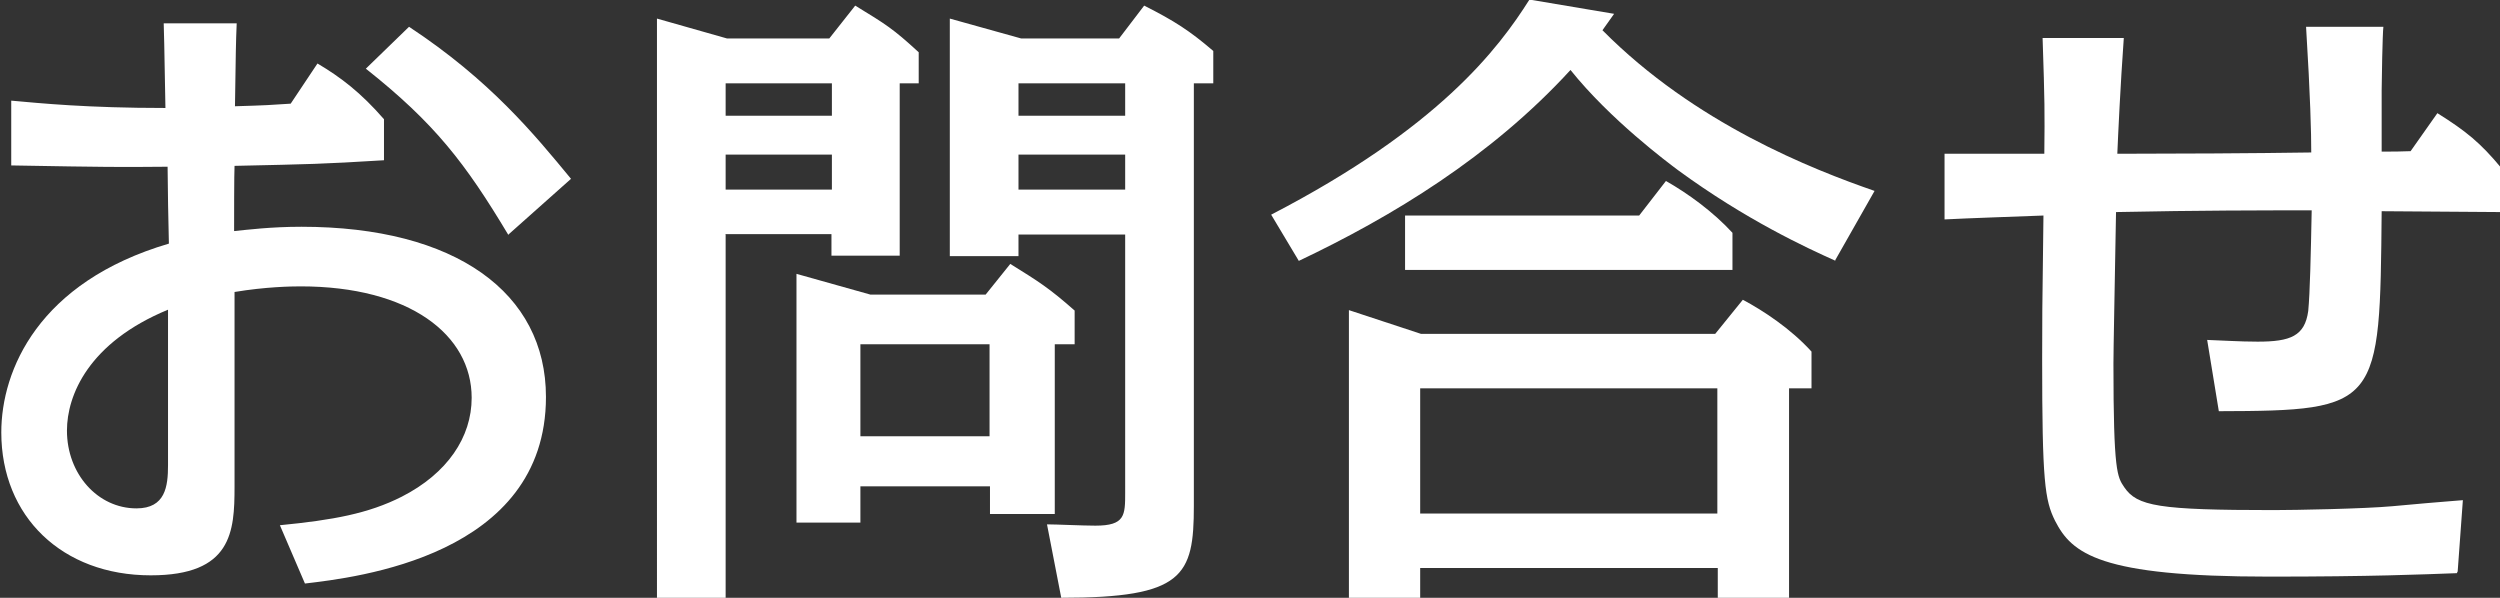
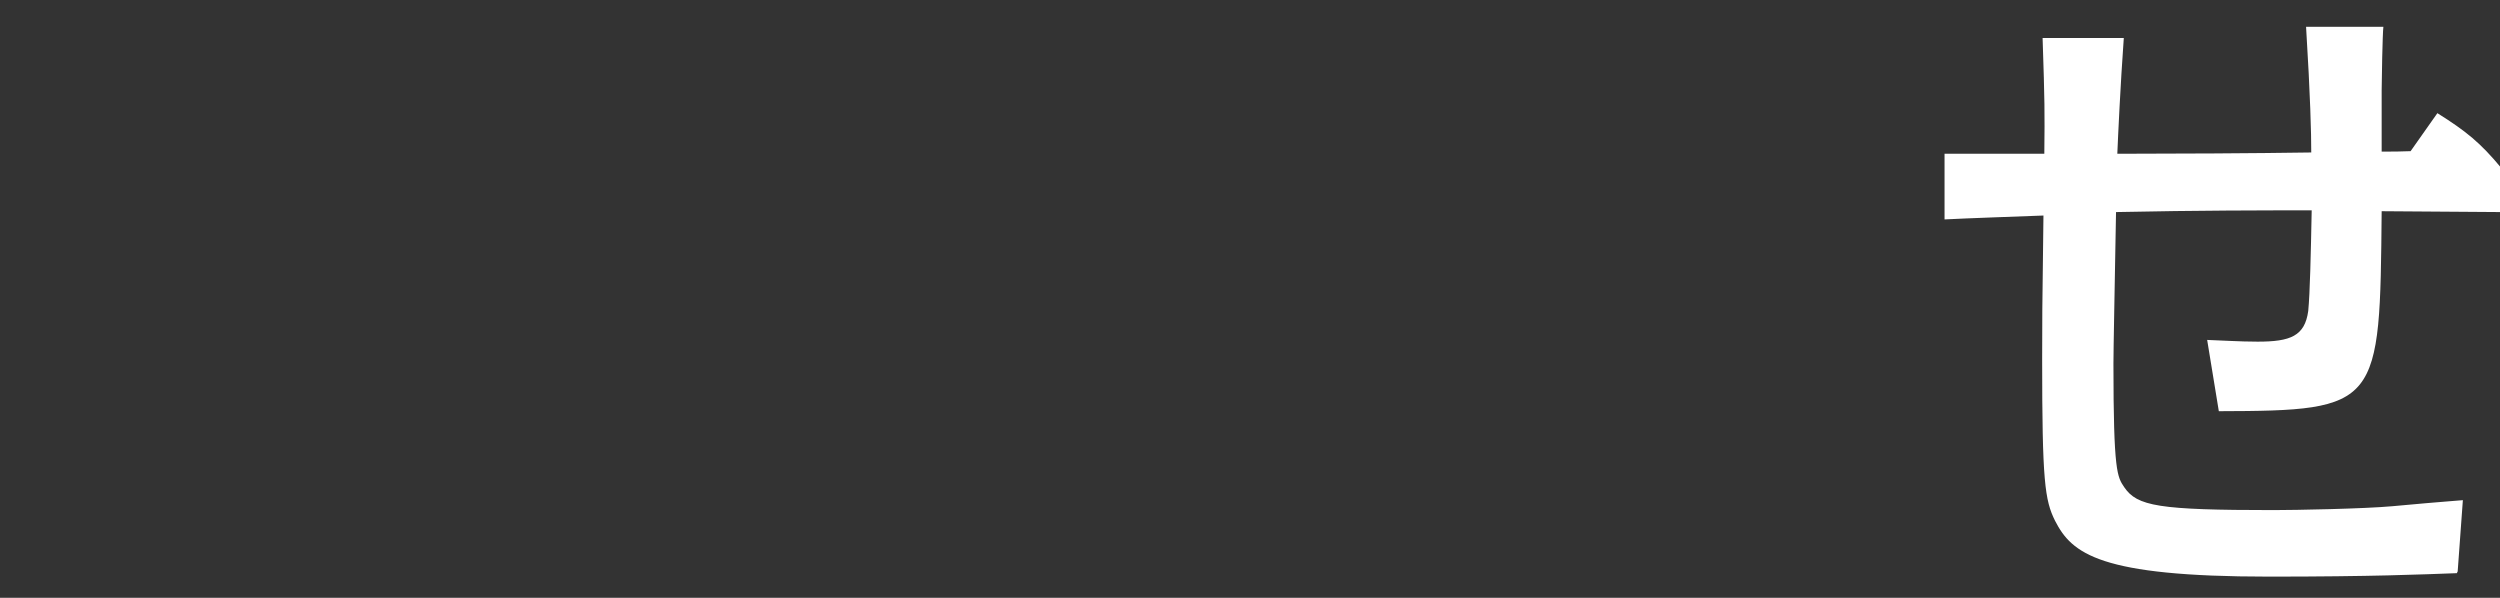
<svg xmlns="http://www.w3.org/2000/svg" id="_レイヤー_2" viewBox="0 0 57.88 13.84">
  <rect x="0" y="0" width="57.88" height="13.84" fill="#333333" stroke="none" />
  <defs>
    <style>.cls-1{fill:#fff;}</style>
  </defs>
  <g id="_レイヤー_1-2">
    <g>
-       <path class="cls-1" d="M5.48,.54c-.02,.48-.02,.63-.04,1.92,.7-.02,.85-.03,1.29-.06l.62-.93c.54,.32,1,.67,1.54,1.29v.95c-1.47,.09-1.67,.09-3.46,.13-.01,.17-.01,1.25-.01,1.51,.3-.03,.85-.1,1.56-.1,3.57,0,5.66,1.53,5.66,3.94,0,3.69-4.41,4.18-5.58,4.32l-.58-1.35c1.23-.12,2.05-.27,2.82-.66,1.06-.54,1.62-1.38,1.62-2.29,0-1.46-1.44-2.58-3.96-2.58-.22,0-.81,.01-1.53,.13v4.51c0,1.04-.06,2.05-1.94,2.05-2.05,0-3.46-1.36-3.46-3.31,0-1.44,.86-3.48,3.88-4.37-.01-.27-.03-1.53-.03-1.78-1.12,.01-1.38,.01-3.62-.03v-1.5c.67,.06,1.75,.17,3.57,.17-.03-1.62-.03-1.67-.04-1.96h1.71Zm-1.59,6.63c-1.84,.76-2.34,1.98-2.34,2.8,0,1,.71,1.8,1.61,1.8,.67,0,.73-.51,.73-1v-3.6Zm7.88-1.73c-1-1.67-1.71-2.59-3.3-3.85l1-.97c1.88,1.24,2.9,2.49,3.75,3.52l-1.46,1.3Z" />
-       <path class="cls-1" d="M16.8,5.43V13.84h-1.59V.43l1.62,.46h2.37l.6-.76c.72,.44,.87,.53,1.47,1.08v.72h-.44v3.99h-1.58v-.5h-2.46Zm0-3.5v.75h2.46v-.75h-2.46Zm0,1.65v.81h2.46v-.81h-2.46Zm3.12,7.68v.84h-1.48V6.34l1.71,.48h2.67l.57-.71c.66,.41,.9,.56,1.49,1.08v.78h-.46v3.93h-1.5v-.64h-2.99Zm0-3.29v2.13h2.99v-2.13h-2.99Zm7.72,3.74c0,1.63-.24,2.13-3.07,2.13l-.33-1.7c.21,0,.83,.03,1.12,.03,.69,0,.69-.24,.69-.77V5.43h-2.47v.5h-1.59V.43l1.65,.46h2.27l.58-.76c.71,.36,1.05,.58,1.6,1.05v.75h-.45V11.71Zm-1.59-9.78h-2.47v.75h2.47v-.75Zm0,1.65h-2.47v.81h2.47v-.81Z" />
-       <path class="cls-1" d="M42.5,6.04c-.67-.3-2.08-.95-3.65-2.1-.24-.18-1.57-1.17-2.49-2.32-1.84,2.01-4.14,3.4-6.29,4.42l-.64-1.07c3.88-2.01,5.26-3.84,5.98-4.98l1.96,.33s-.18,.25-.27,.38c2.14,2.16,4.86,3.22,6.3,3.72l-.92,1.62Zm-9.62,7.11v.69h-1.65V7.18l1.67,.55h6.81l.64-.79c.47,.25,1.11,.67,1.59,1.2v.85h-.52v4.85h-1.65v-.69h-6.88Zm5.07-8.16l.62-.8c.51,.29,1.09,.71,1.54,1.2v.86h-7.58v-1.26h5.42Zm-5.07,4v2.9h6.88v-2.9h-6.88Z" />
      <path class="cls-1" d="M56.88,13.27c-.83,.03-1.96,.08-4.35,.08-3.92,0-4.56-.53-4.95-1.29-.24-.48-.3-.92-.3-3.74,0-.81,0-1.14,.03-3.33-.77,.03-1.71,.06-2.29,.09v-1.52h2.31c.01-1,.01-1.17-.04-2.68h1.88c-.08,1.12-.13,2.21-.15,2.68,1.23,0,3.23-.01,4.49-.03,0-.45-.02-1.28-.12-2.91h1.79c-.02,.15-.04,1.28-.04,1.47v1.42c.3,0,.39,0,.67-.01l.62-.88c.67,.42,1,.69,1.48,1.27v1.02l-2.77-.02c-.04,4.52-.04,4.62-3.77,4.63l-.27-1.65c.32,.01,.75,.04,1.17,.04,.76,0,1.09-.13,1.17-.71,.04-.41,.06-1.3,.08-2.33-1.12,0-2.61,0-4.53,.04-.03,1.76-.06,3.17-.06,3.51,0,2.52,.09,2.62,.25,2.86,.3,.44,.79,.53,3.46,.53,.48,0,2.1-.03,2.75-.09,1.3-.12,1.44-.12,1.63-.14l-.12,1.65Z" />
    </g>
  </g>
</svg>